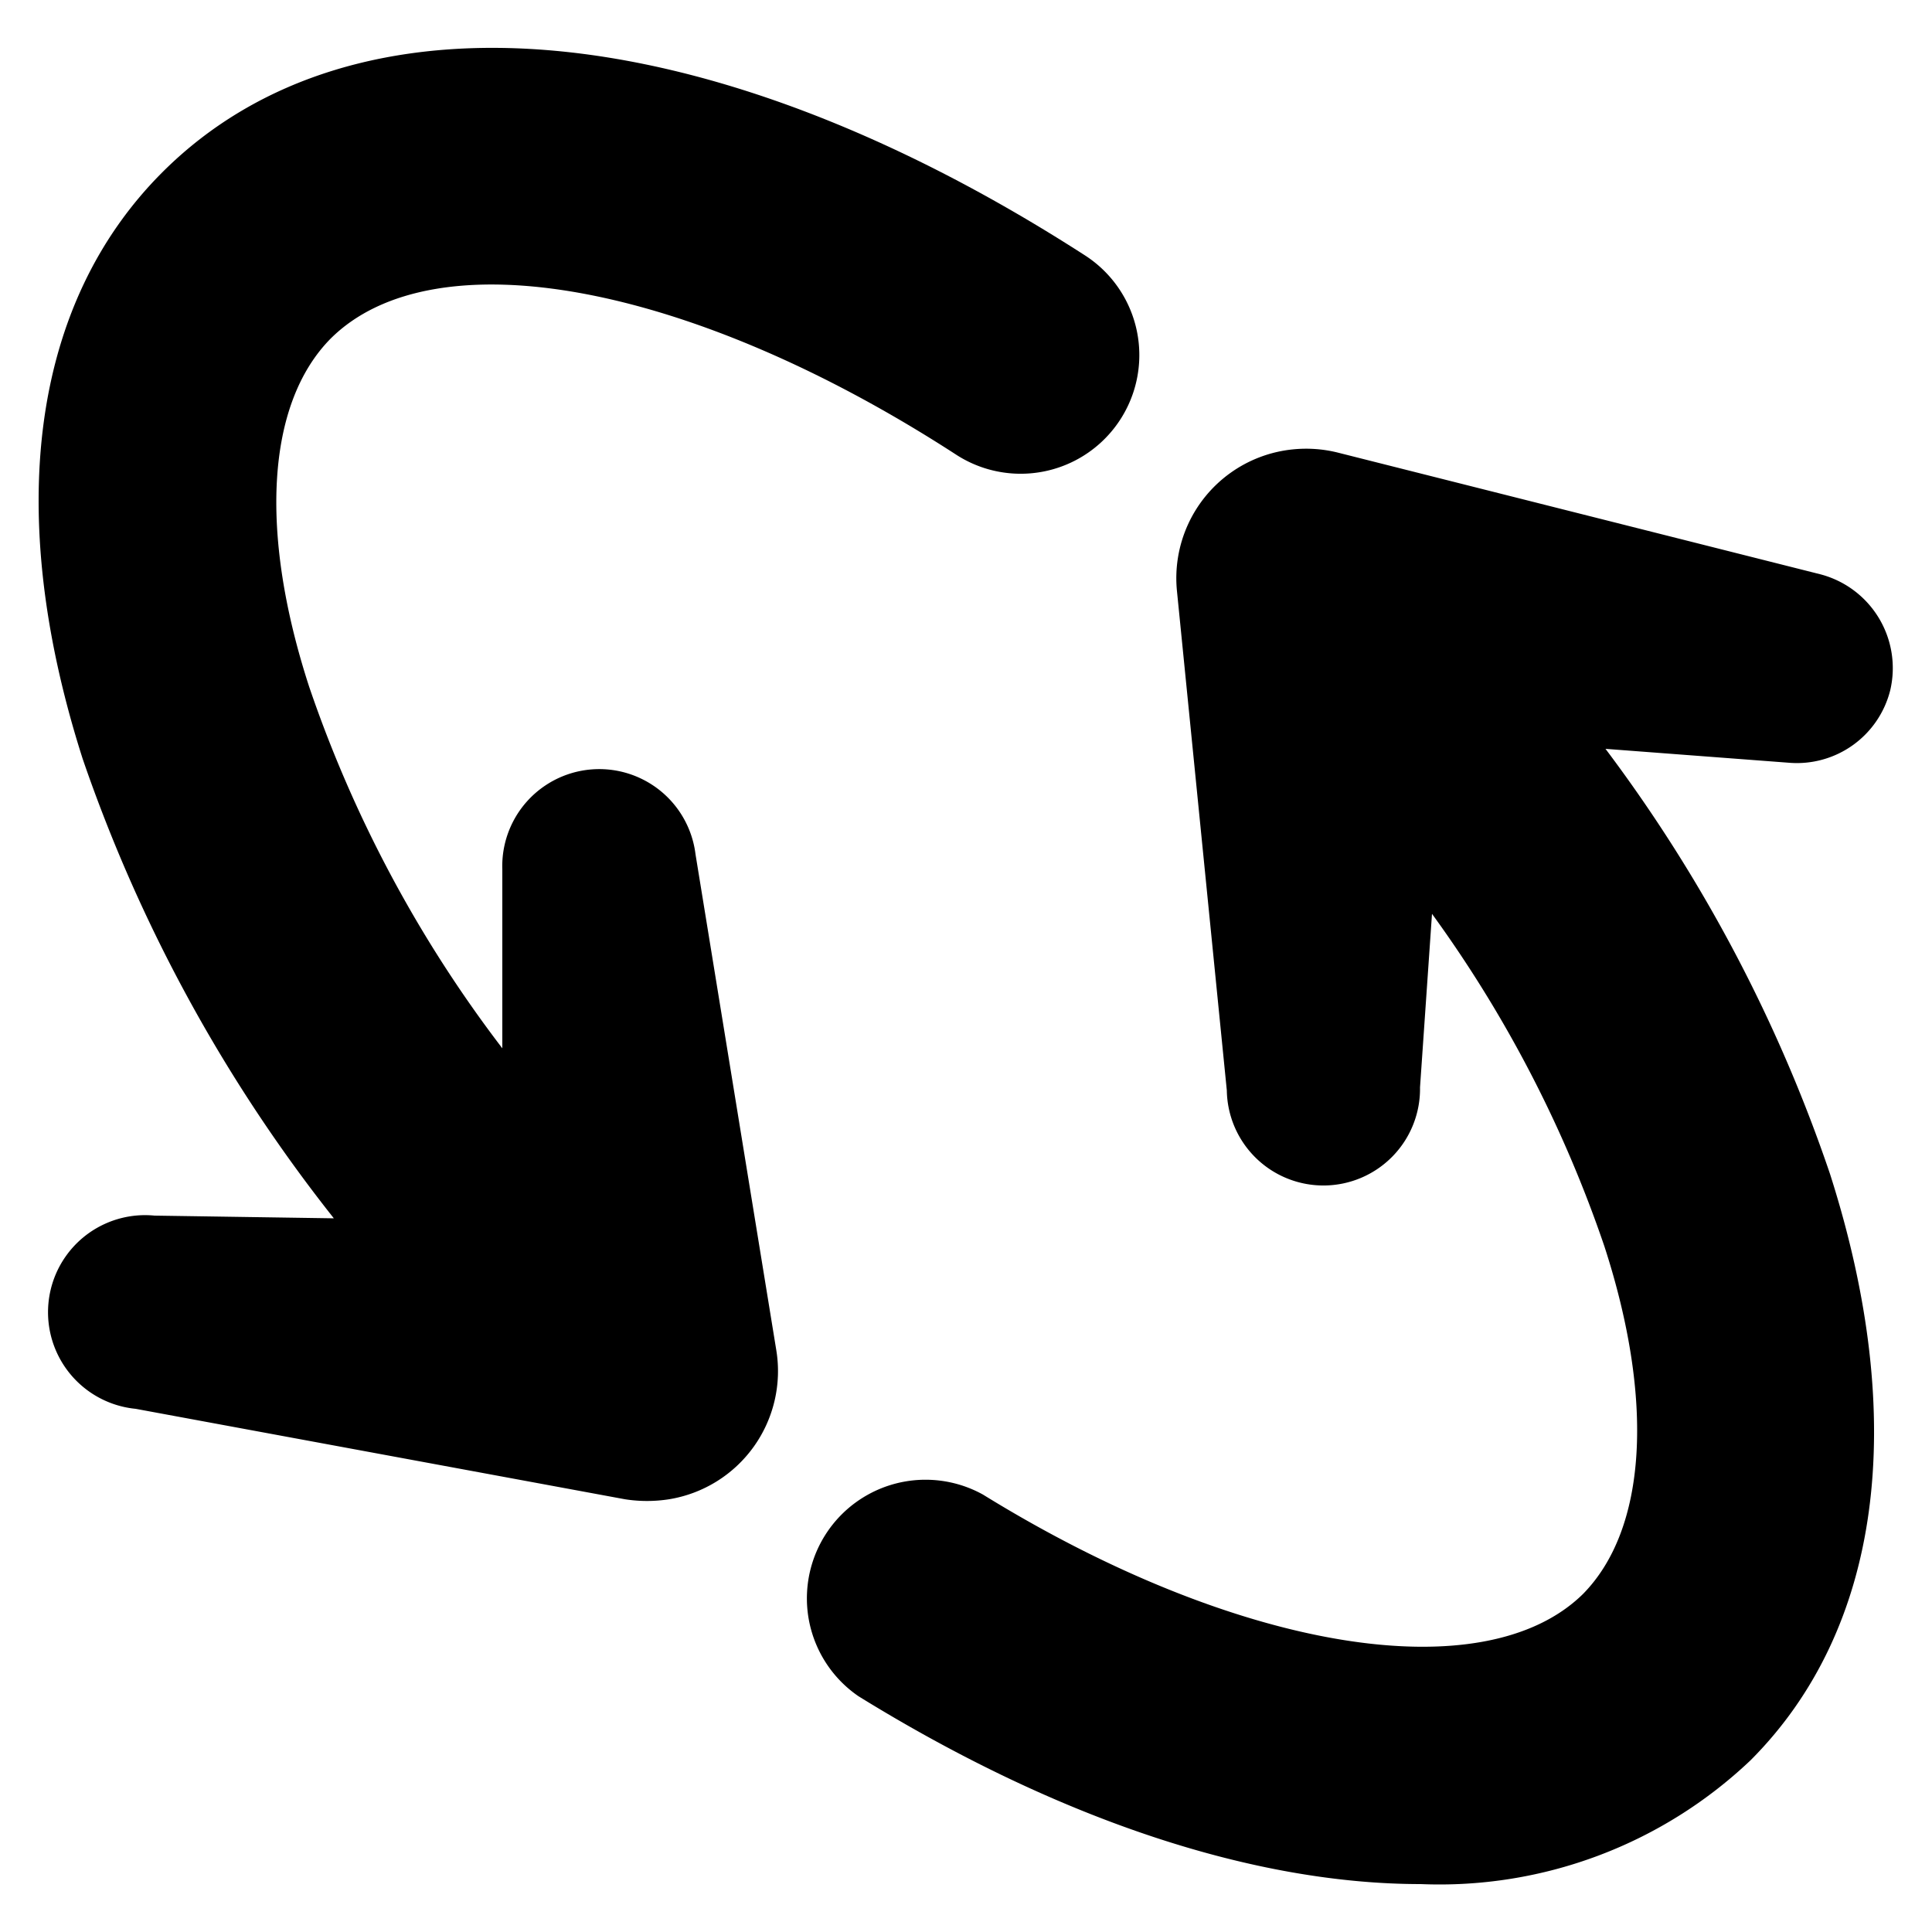
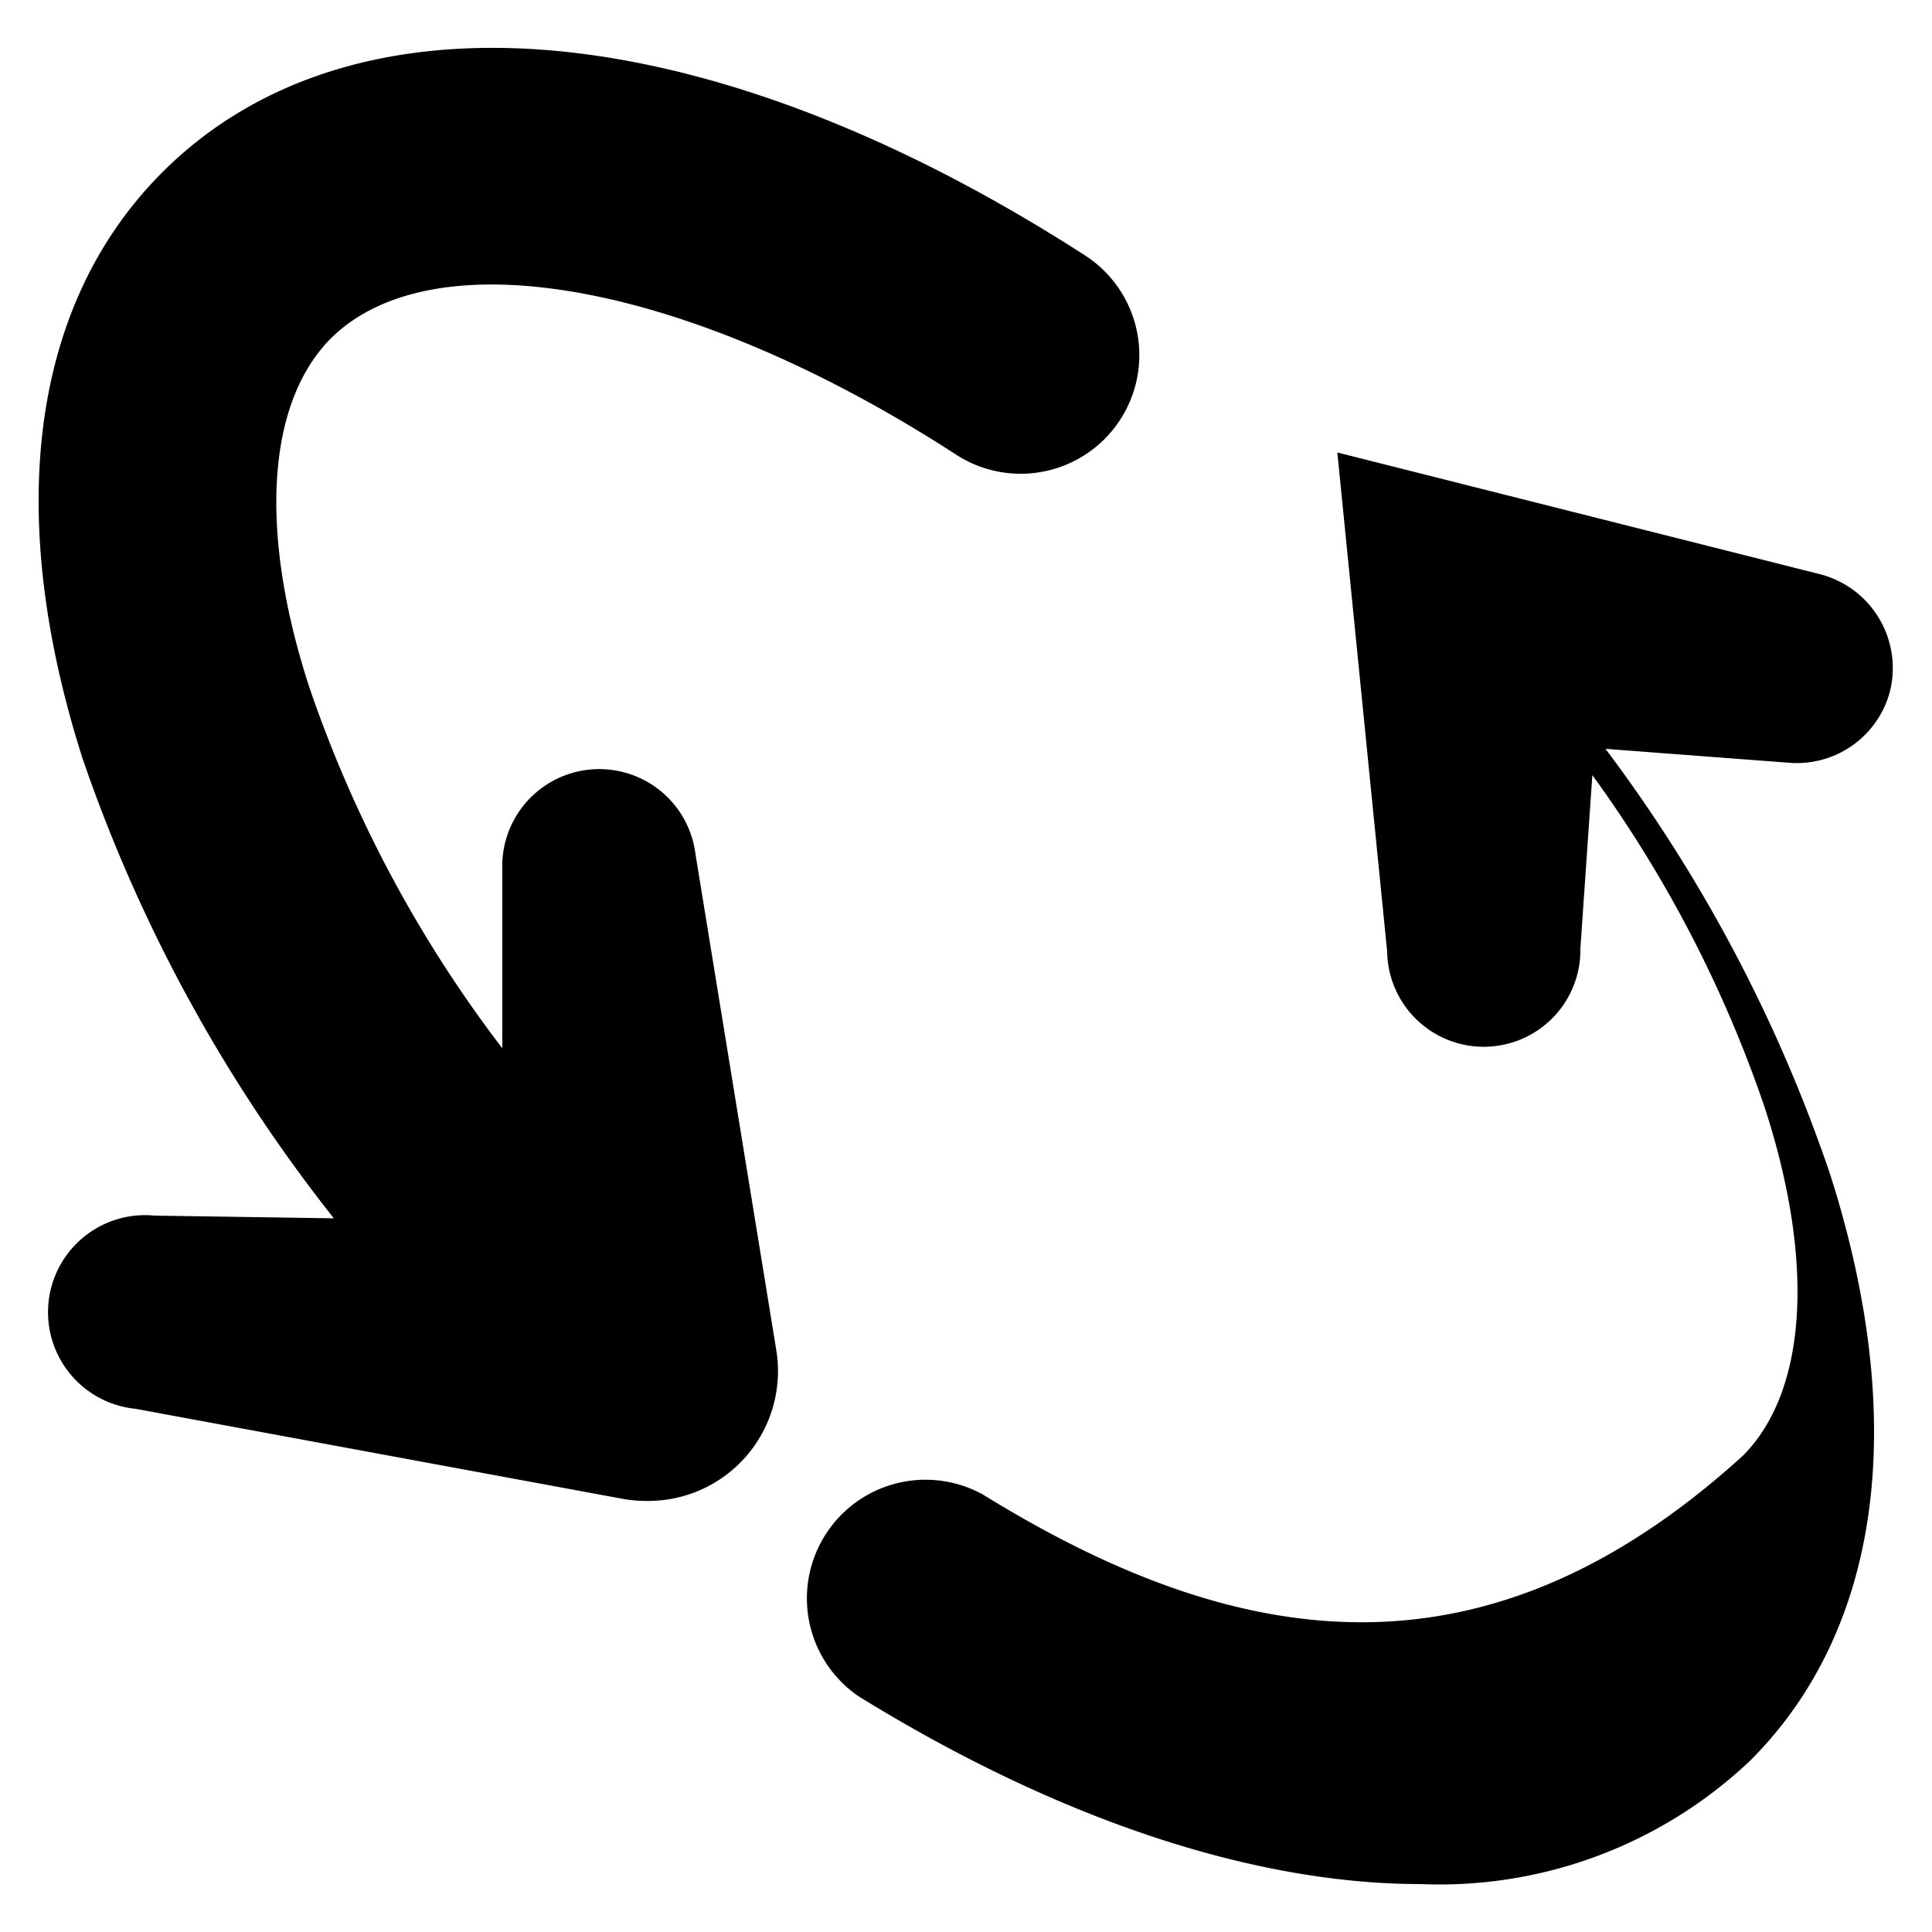
<svg xmlns="http://www.w3.org/2000/svg" id="recycle" viewBox="0 0 50 50">
-   <path d="M18 22.11a2.51 2.51 0 0 0-5 .39l0 4.63a32.8 32.8 0 0 1-5-9.36c-1.3-4-1.1-7.32.55-9 2.68-2.68 9.34-1.45 16.2 3a3.07 3.07 0 0 0 3.33-5.16C18.32.32 9.17-.51 4.2 4.46.82 7.84.09 13.23 2.14 19.64a40.14 40.14 0 0 0 6.5 11.89L4 31.46a2.51 2.51 0 0 0-.49 5l12.66 2.34a3.69 3.69 0 0 0 1.15 0 3.36 3.36 0 0 0 2.77-3.86ZM48.92 17.86a2.51 2.51 0 0 0-1.82-3L34.61 11.71a3.39 3.39 0 0 0-1.15-.08 3.35 3.35 0 0 0-3 3.67l1.29 12.92a2.5 2.5 0 0 0 5-.08l.31-4.49a32.33 32.33 0 0 1 4.46 8.6c1.3 4 1.1 7.32-.55 9C38.4 43.78 32 42.73 25.44 38.68a3.07 3.07 0 0 0-3.22 5.22c5.23 3.23 10.28 4.86 14.55 4.86a11.69 11.69 0 0 0 8.53-3.2c3.38-3.38 4.11-8.77 2.06-15.18a39.27 39.27 0 0 0-5.81-11l4.75.36A2.49 2.49 0 0 0 48.92 17.86Z" />
+   <path d="M18 22.11a2.51 2.51 0 0 0-5 .39l0 4.63a32.8 32.8 0 0 1-5-9.36c-1.3-4-1.1-7.32.55-9 2.68-2.68 9.34-1.45 16.2 3a3.07 3.07 0 0 0 3.33-5.16C18.32.32 9.17-.51 4.2 4.46.82 7.84.09 13.23 2.14 19.64a40.14 40.14 0 0 0 6.5 11.89L4 31.46a2.51 2.51 0 0 0-.49 5l12.66 2.34a3.69 3.69 0 0 0 1.15 0 3.36 3.36 0 0 0 2.77-3.86ZM48.92 17.86a2.51 2.51 0 0 0-1.82-3L34.61 11.71l1.29 12.92a2.5 2.5 0 0 0 5-.08l.31-4.49a32.33 32.33 0 0 1 4.46 8.6c1.3 4 1.1 7.32-.55 9C38.4 43.78 32 42.73 25.44 38.68a3.07 3.07 0 0 0-3.22 5.22c5.23 3.23 10.28 4.86 14.55 4.86a11.69 11.69 0 0 0 8.53-3.2c3.38-3.38 4.11-8.77 2.06-15.18a39.27 39.27 0 0 0-5.81-11l4.75.36A2.49 2.49 0 0 0 48.92 17.86Z" />
</svg>